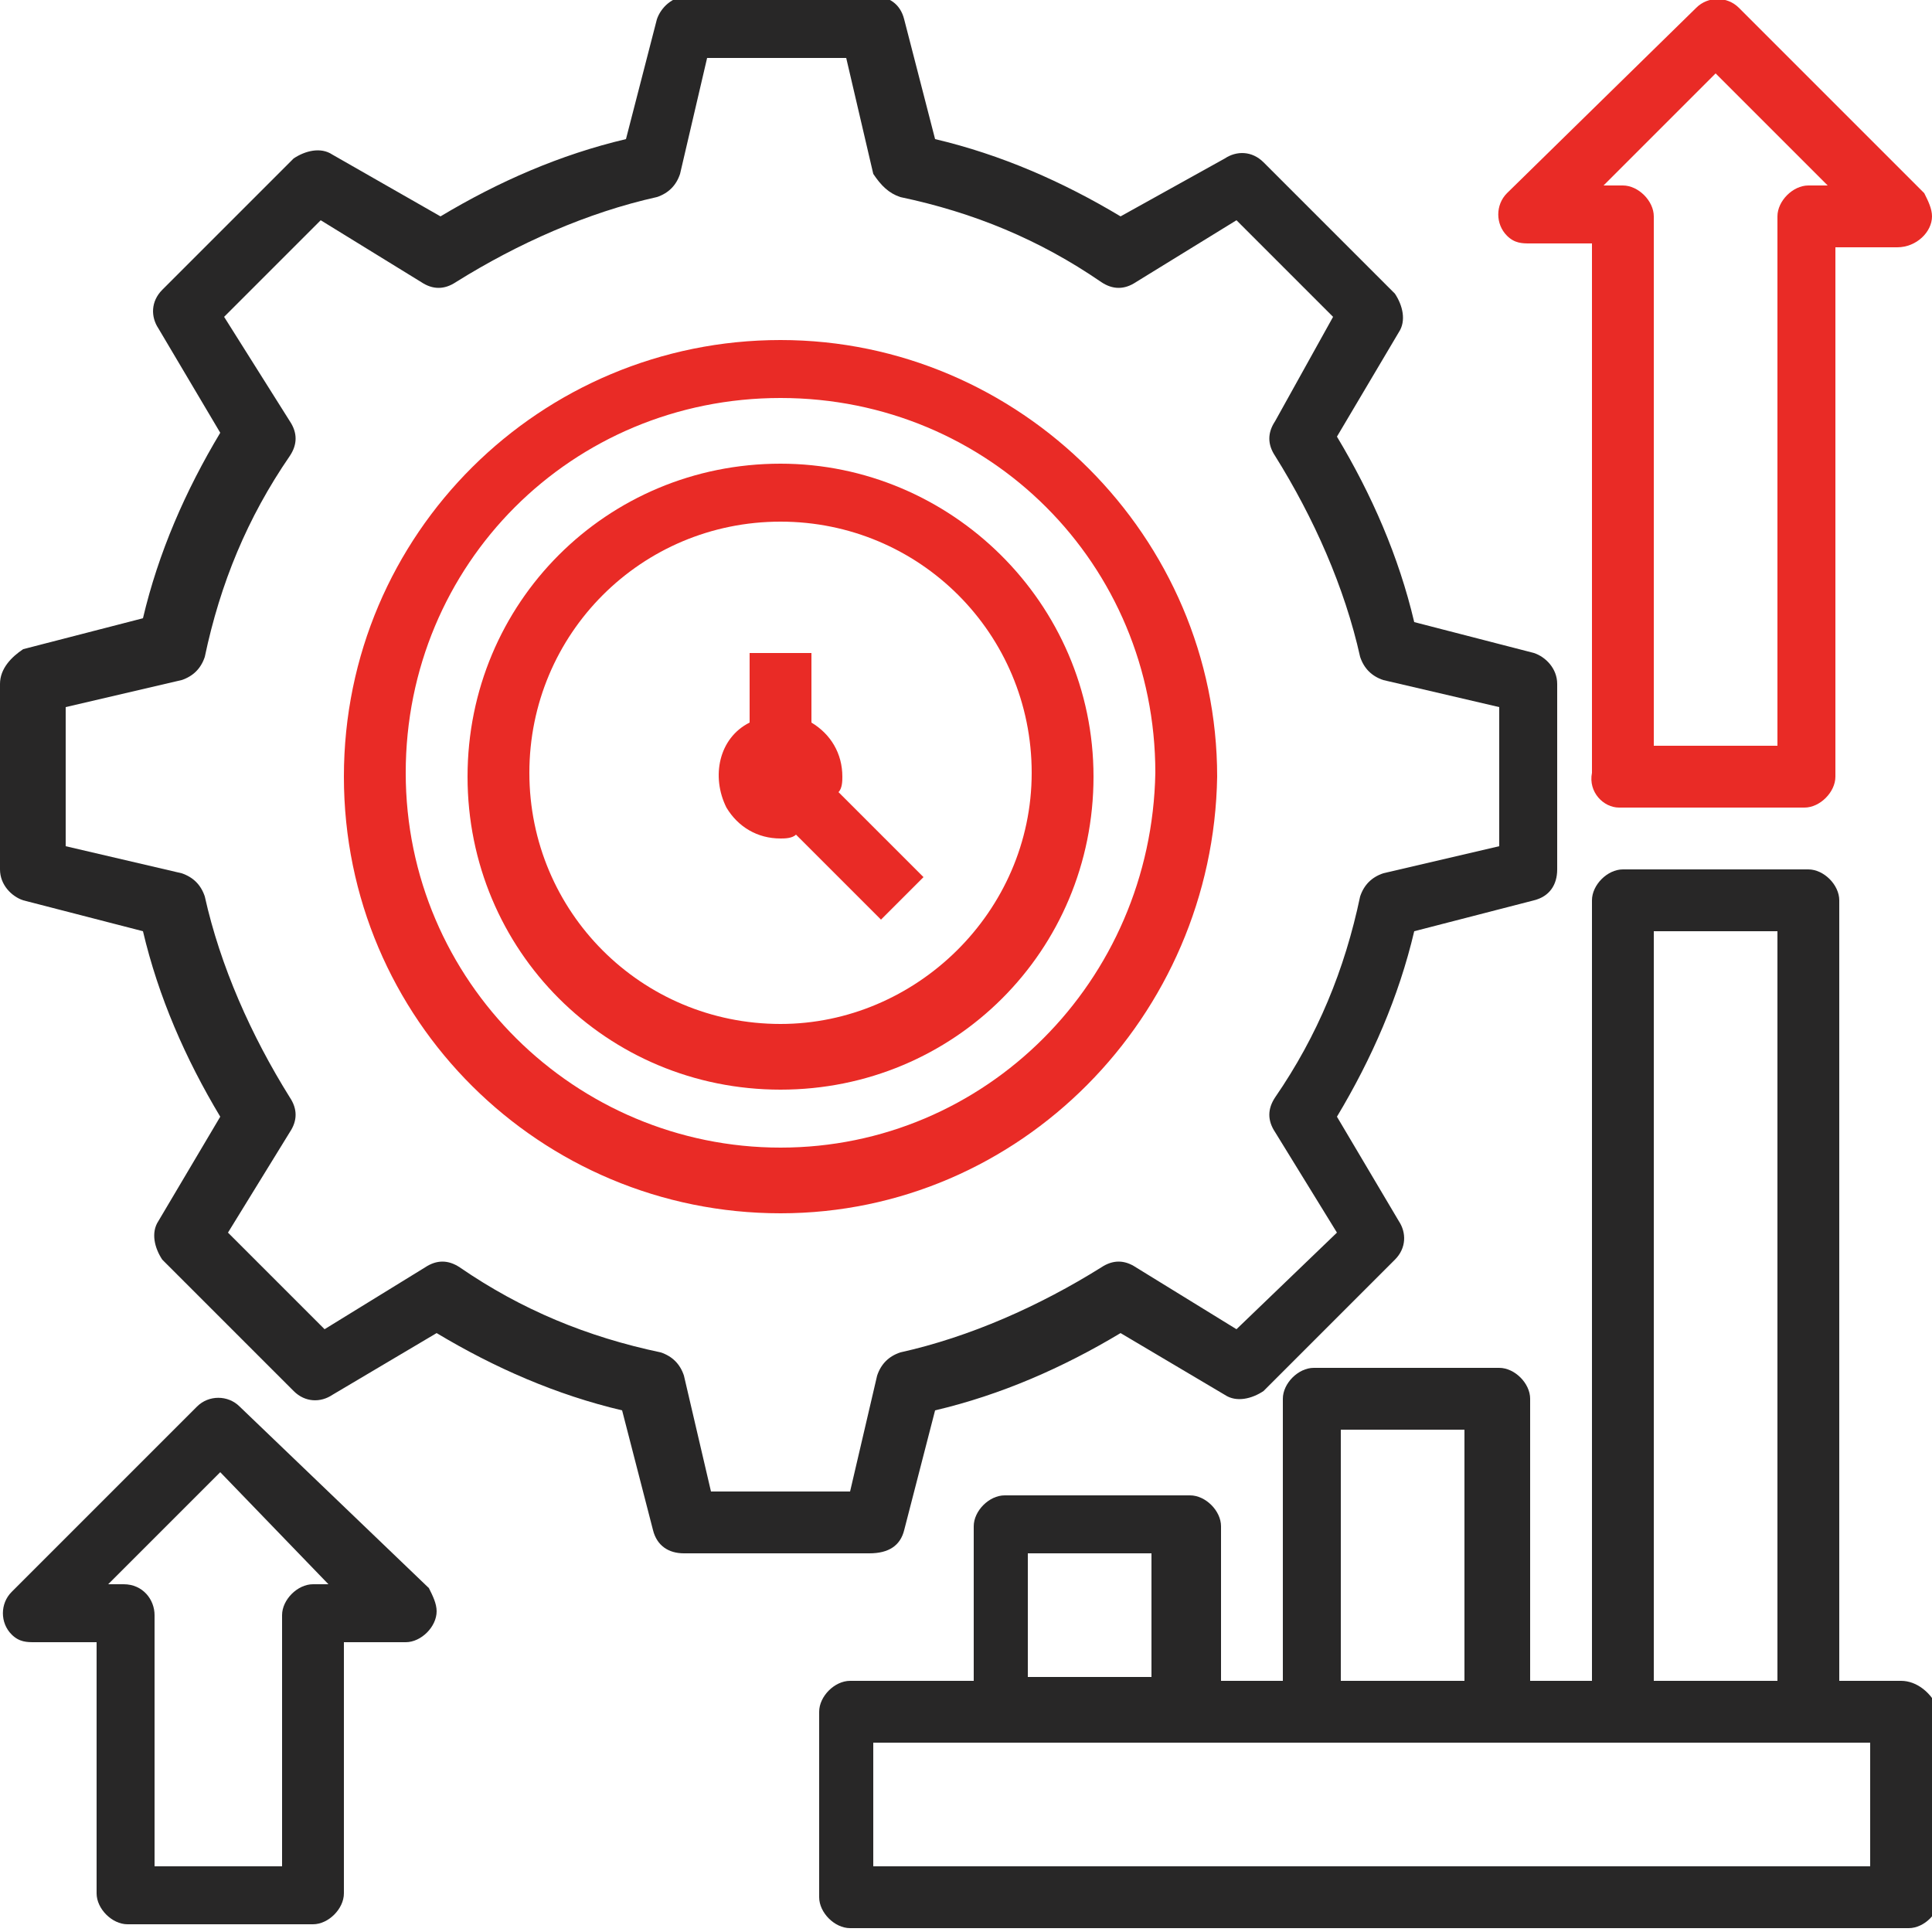
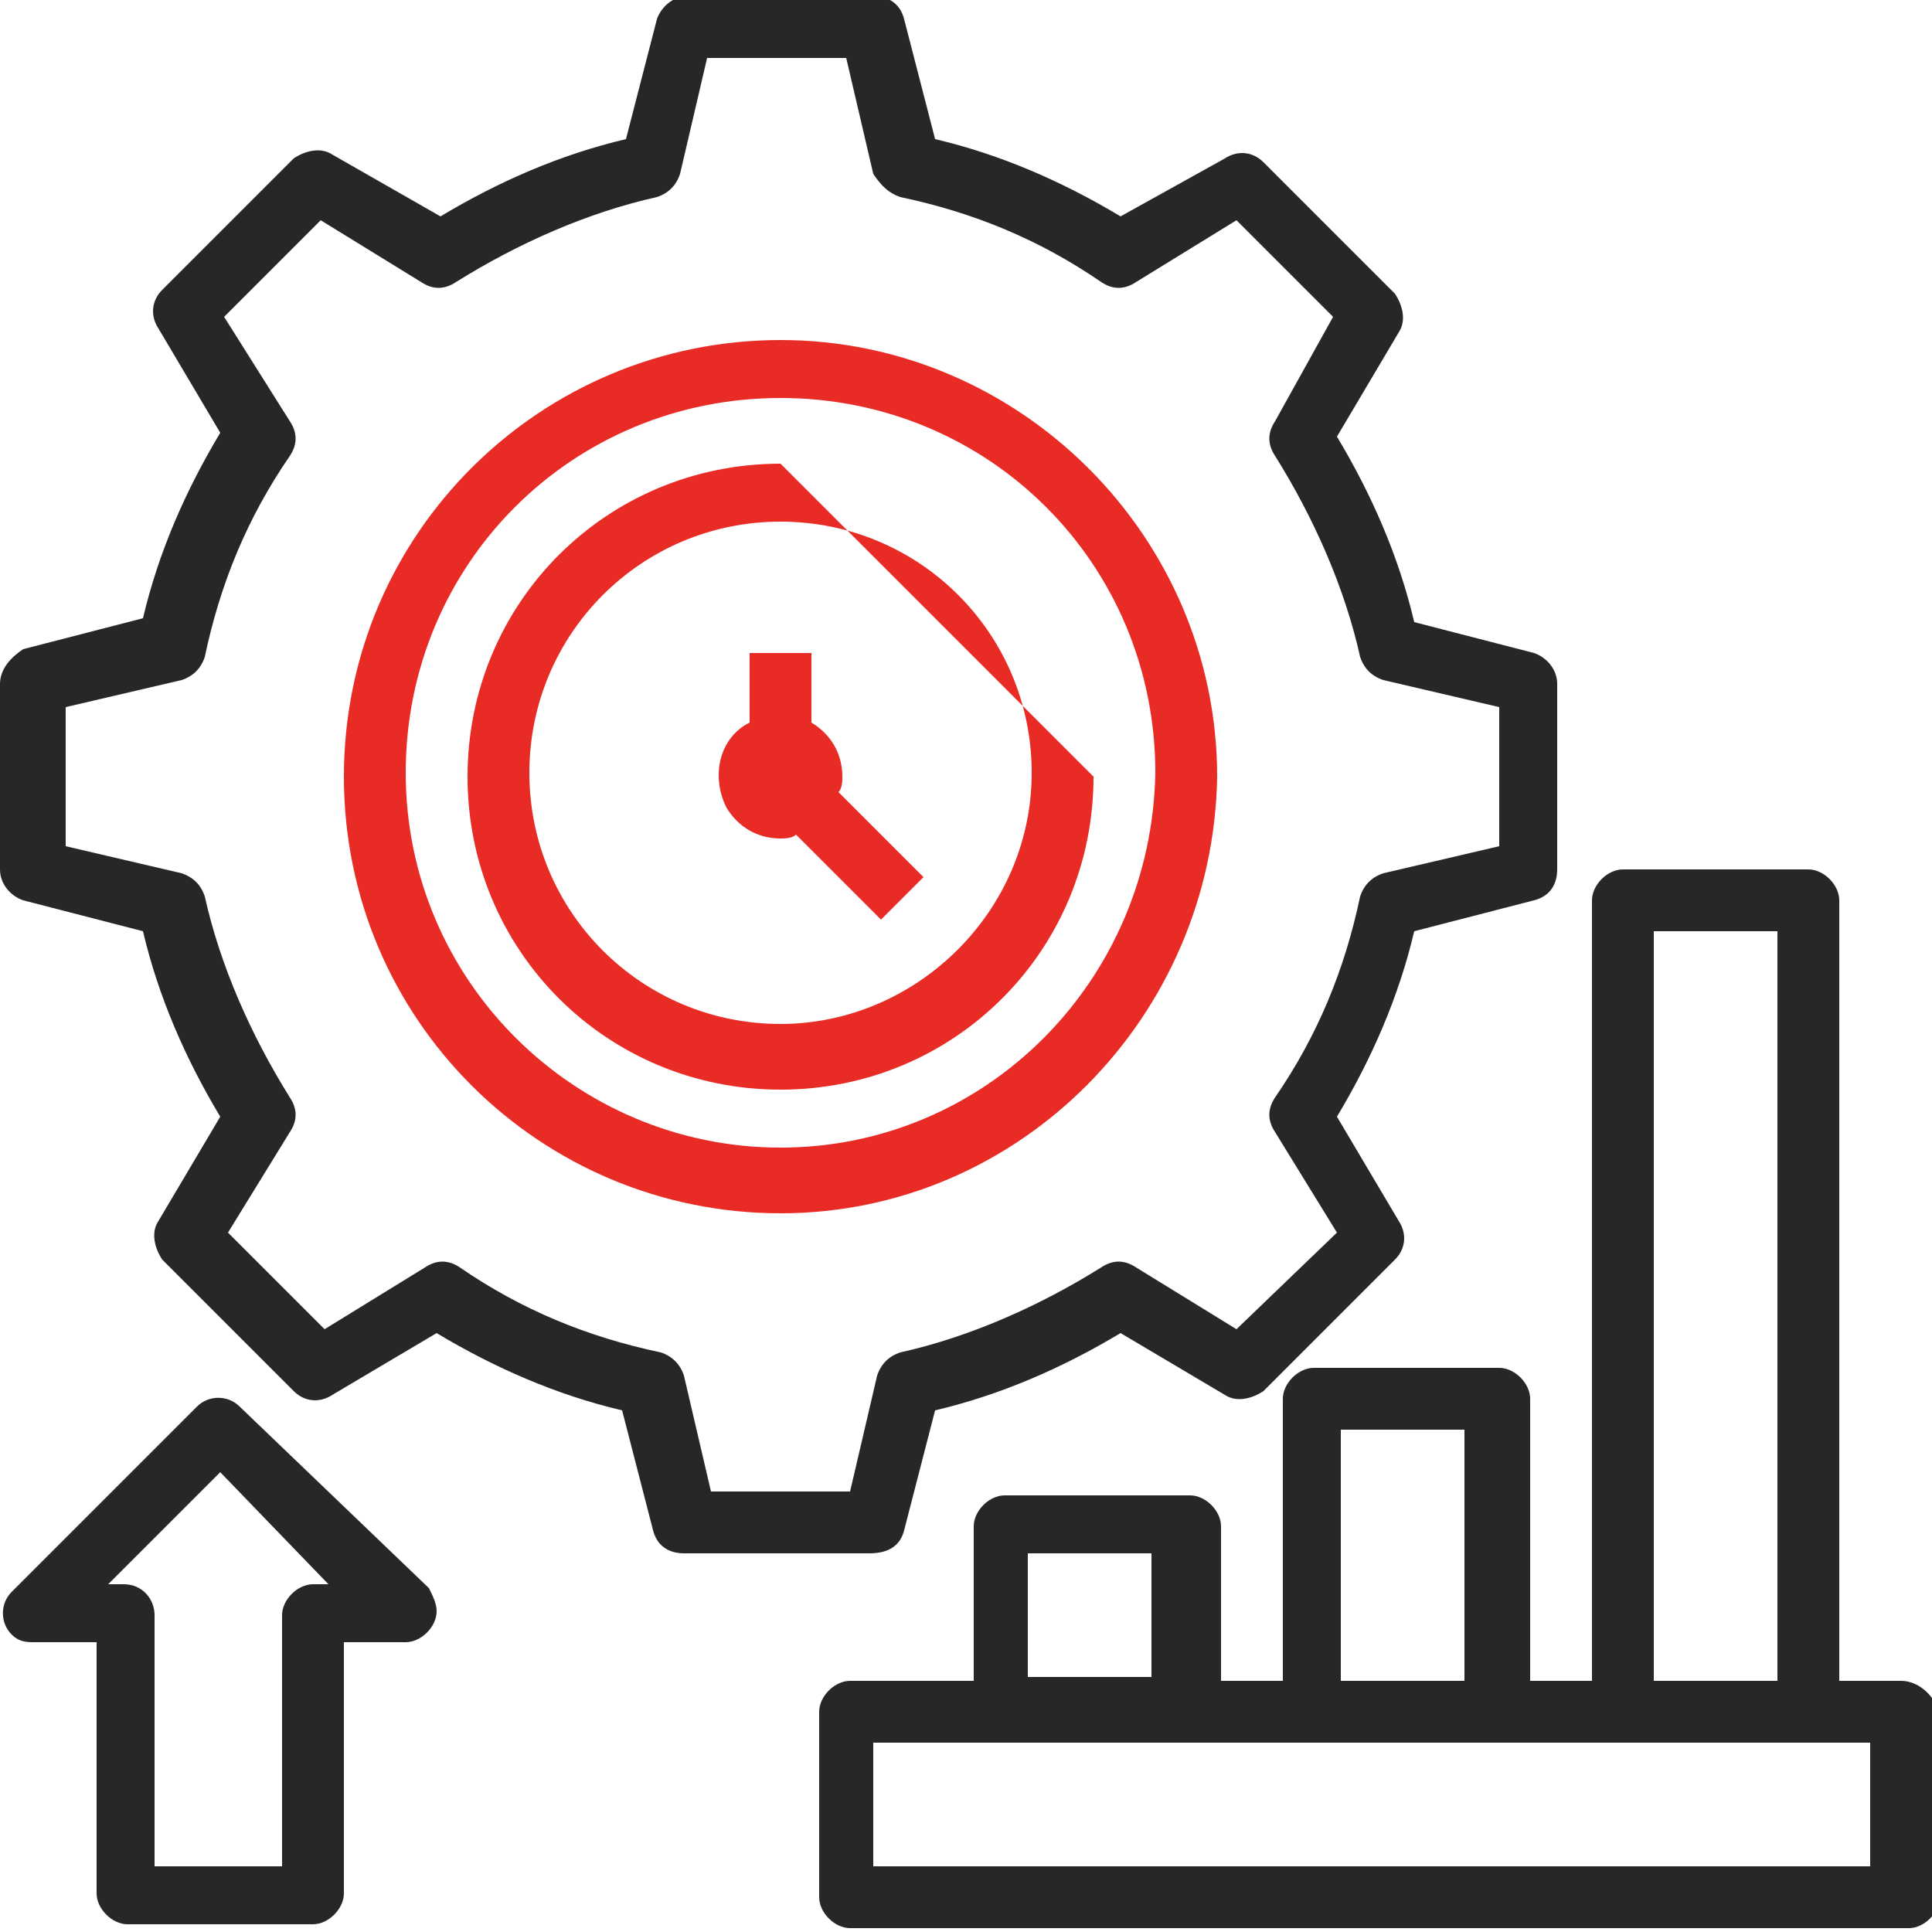
<svg xmlns="http://www.w3.org/2000/svg" version="1.1" id="Layer_3" x="0px" y="0px" width="50px" height="50px" viewBox="0 0 50 50" style="enable-background:new 0 0 50 50;" xml:space="preserve">
  <style type="text/css">
	.st0{fill:#282727;}
	.st1{fill:#E92B26;}
</style>
  <path class="st0" d="M49.2,43.5h-1.6V23.3c0-0.4-0.4-0.8-0.8-0.8h-4.8c-0.4,0-0.8,0.4-0.8,0.8v20.2h-1.6v-7.3c0-0.4-0.4-0.8-0.8-0.8  h-4.8c-0.4,0-0.8,0.4-0.8,0.8v7.3h-1.6v-4c0-0.4-0.4-0.8-0.8-0.8h-4.8c-0.4,0-0.8,0.4-0.8,0.8v4h-3.2c-0.4,0-0.8,0.4-0.8,0.8v4.8  c0,0.4,0.4,0.8,0.8,0.8h27.4c0.4,0,0.8-0.4,0.8-0.8v-4.8C50,43.8,49.6,43.5,49.2,43.5z M42.7,24.1H46v19.4h-3.2V24.1z M34.7,37h3.2  v6.5h-3.2V37z M26.6,40.2h3.2v3.2h-3.2V40.2z M48.4,48.3H22.6v-3.2h25.8V48.3z" />
  <path class="st0" d="M23.4,39.6l0.8-3.1c1.7-0.4,3.3-1.1,4.8-2l2.7,1.6c0.3,0.2,0.7,0.1,1-0.1l3.4-3.4c0.3-0.3,0.3-0.7,0.1-1  l-1.6-2.7c0.9-1.5,1.6-3.1,2-4.8l3.1-0.8c0.4-0.1,0.6-0.4,0.6-0.8v-4.8c0-0.4-0.3-0.7-0.6-0.8l-3.1-0.8c-0.4-1.7-1.1-3.3-2-4.8  l1.6-2.7c0.2-0.3,0.1-0.7-0.1-1l-3.4-3.4c-0.3-0.3-0.7-0.3-1-0.1L29,5.6c-1.5-0.9-3.1-1.6-4.8-2l-0.8-3.1c-0.1-0.4-0.4-0.6-0.8-0.6  h-4.8c-0.4,0-0.7,0.3-0.8,0.6l-0.8,3.1c-1.7,0.4-3.3,1.1-4.8,2L8.6,4c-0.3-0.2-0.7-0.1-1,0.1L4.2,7.5c-0.3,0.3-0.3,0.7-0.1,1  l1.6,2.7c-0.9,1.5-1.6,3.1-2,4.8l-3.1,0.8C0.3,17,0,17.3,0,17.7v4.8c0,0.4,0.3,0.7,0.6,0.8l3.1,0.8c0.4,1.7,1.1,3.3,2,4.8l-1.6,2.7  c-0.2,0.3-0.1,0.7,0.1,1l3.4,3.4c0.3,0.3,0.7,0.3,1,0.1l2.7-1.6c1.5,0.9,3.1,1.6,4.8,2l0.8,3.1c0.1,0.4,0.4,0.6,0.8,0.6h4.8  C23,40.2,23.3,40,23.4,39.6z M18.4,38.6l-0.7-3c-0.1-0.3-0.3-0.5-0.6-0.6c-1.9-0.4-3.6-1.1-5.2-2.2c-0.3-0.2-0.6-0.2-0.9,0l-2.6,1.6  l-2.5-2.5l1.6-2.6c0.2-0.3,0.2-0.6,0-0.9c-1-1.6-1.8-3.4-2.2-5.2c-0.1-0.3-0.3-0.5-0.6-0.6l-3-0.7v-3.6l3-0.7  c0.3-0.1,0.5-0.3,0.6-0.6c0.4-1.9,1.1-3.6,2.2-5.2c0.2-0.3,0.2-0.6,0-0.9L5.8,8.2l2.5-2.5l2.6,1.6c0.3,0.2,0.6,0.2,0.9,0  c1.6-1,3.4-1.8,5.2-2.2c0.3-0.1,0.5-0.3,0.6-0.6l0.7-3h3.6l0.7,3C22.8,4.8,23,5,23.3,5.1c1.9,0.4,3.6,1.1,5.2,2.2  c0.3,0.2,0.6,0.2,0.9,0L32,5.7l2.5,2.5L33,10.9c-0.2,0.3-0.2,0.6,0,0.9c1,1.6,1.8,3.4,2.2,5.2c0.1,0.3,0.3,0.5,0.6,0.6l3,0.7v3.6  l-3,0.7c-0.3,0.1-0.5,0.3-0.6,0.6c-0.4,1.9-1.1,3.6-2.2,5.2c-0.2,0.3-0.2,0.6,0,0.9l1.6,2.6L32,34.4l-2.6-1.6  c-0.3-0.2-0.6-0.2-0.9,0c-1.6,1-3.4,1.8-5.2,2.2c-0.3,0.1-0.5,0.3-0.6,0.6l-0.7,3H18.4z" />
  <path class="st1" d="M31.5,20.1c0-6.2-5.1-11.3-11.3-11.3S8.9,13.8,8.9,20.1s5.1,11.3,11.3,11.3C26.4,31.4,31.4,26.3,31.5,20.1z   M20.2,29.7c-5.3,0-9.7-4.3-9.7-9.7s4.3-9.7,9.7-9.7s9.7,4.3,9.7,9.7C29.8,25.4,25.5,29.7,20.2,29.7z" />
-   <path class="st1" d="M20.2,12c-4.5,0-8.1,3.6-8.1,8.1s3.6,8.1,8.1,8.1s8.1-3.6,8.1-8.1S24.6,12,20.2,12z M20.2,26.5  c-3.6,0-6.5-2.9-6.5-6.5s2.9-6.5,6.5-6.5s6.5,2.9,6.5,6.5S23.7,26.5,20.2,26.5z" />
+   <path class="st1" d="M20.2,12c-4.5,0-8.1,3.6-8.1,8.1s3.6,8.1,8.1,8.1s8.1-3.6,8.1-8.1z M20.2,26.5  c-3.6,0-6.5-2.9-6.5-6.5s2.9-6.5,6.5-6.5s6.5,2.9,6.5,6.5S23.7,26.5,20.2,26.5z" />
  <path class="st1" d="M21.8,20.1c0-0.6-0.3-1.1-0.8-1.4v-1.8h-1.6v1.8c-0.8,0.4-1,1.4-0.6,2.2c0.3,0.5,0.8,0.8,1.4,0.8  c0.1,0,0.3,0,0.4-0.1l2.2,2.2l1.1-1.1l-2.2-2.2C21.8,20.4,21.8,20.2,21.8,20.1z" />
  <path class="st0" d="M6.2,36.4c-0.3-0.3-0.8-0.3-1.1,0l-4.8,4.8c-0.3,0.3-0.3,0.8,0,1.1c0.2,0.2,0.4,0.2,0.6,0.2h1.6v6.5  c0,0.4,0.4,0.8,0.8,0.8h4.8c0.4,0,0.8-0.4,0.8-0.8v-6.5h1.6c0.4,0,0.8-0.4,0.8-0.8c0-0.2-0.1-0.4-0.2-0.6L6.2,36.4z M8.1,41  c-0.4,0-0.8,0.4-0.8,0.8v6.5H4v-6.5C4,41.4,3.7,41,3.2,41H2.8l2.9-2.9L8.5,41H8.1z" />
-   <path class="st1" d="M41.9,20.9h4.8c0.4,0,0.8-0.4,0.8-0.8V6.4h1.6C49.6,6.4,50,6,50,5.6c0-0.2-0.1-0.4-0.2-0.6l-4.8-4.8  c-0.3-0.3-0.8-0.3-1.1,0L39,5c-0.3,0.3-0.3,0.8,0,1.1c0.2,0.2,0.4,0.2,0.6,0.2h1.6v13.7C41.1,20.5,41.5,20.9,41.9,20.9z M44.4,1.9  l2.9,2.9h-0.5c-0.4,0-0.8,0.4-0.8,0.8v13.7h-3.2V5.6c0-0.4-0.4-0.8-0.8-0.8h-0.5L44.4,1.9z" />
</svg>